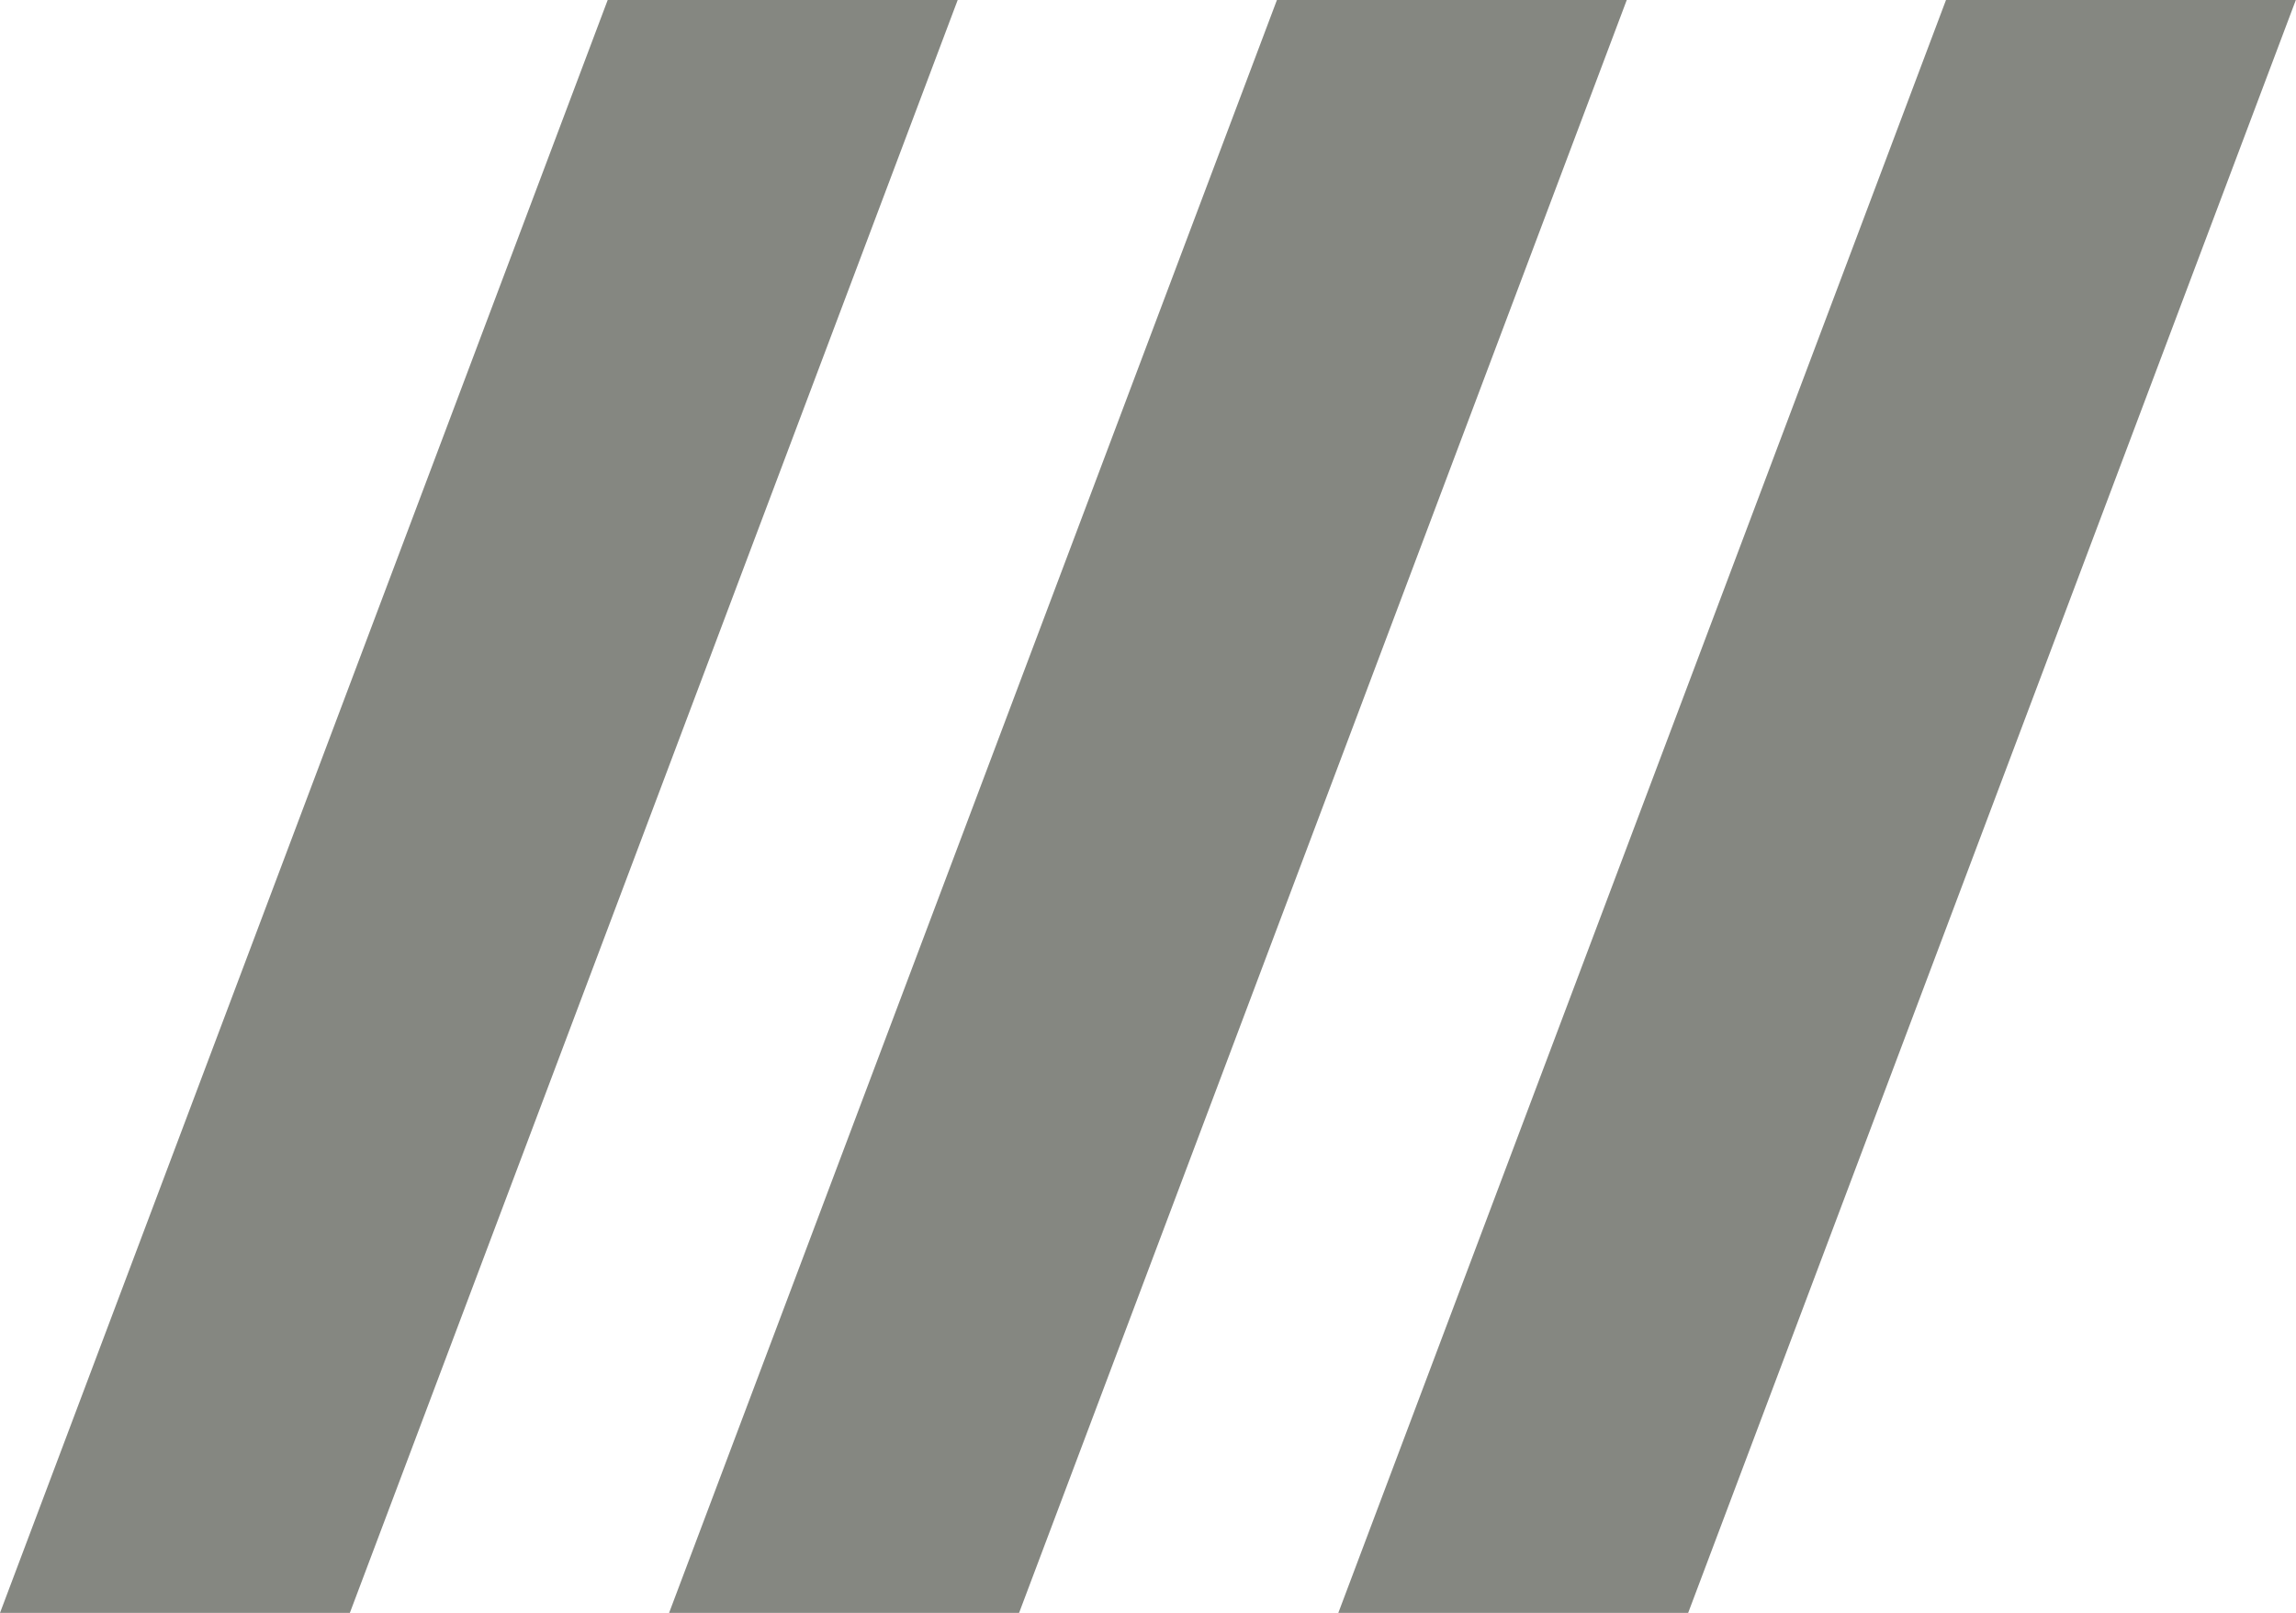
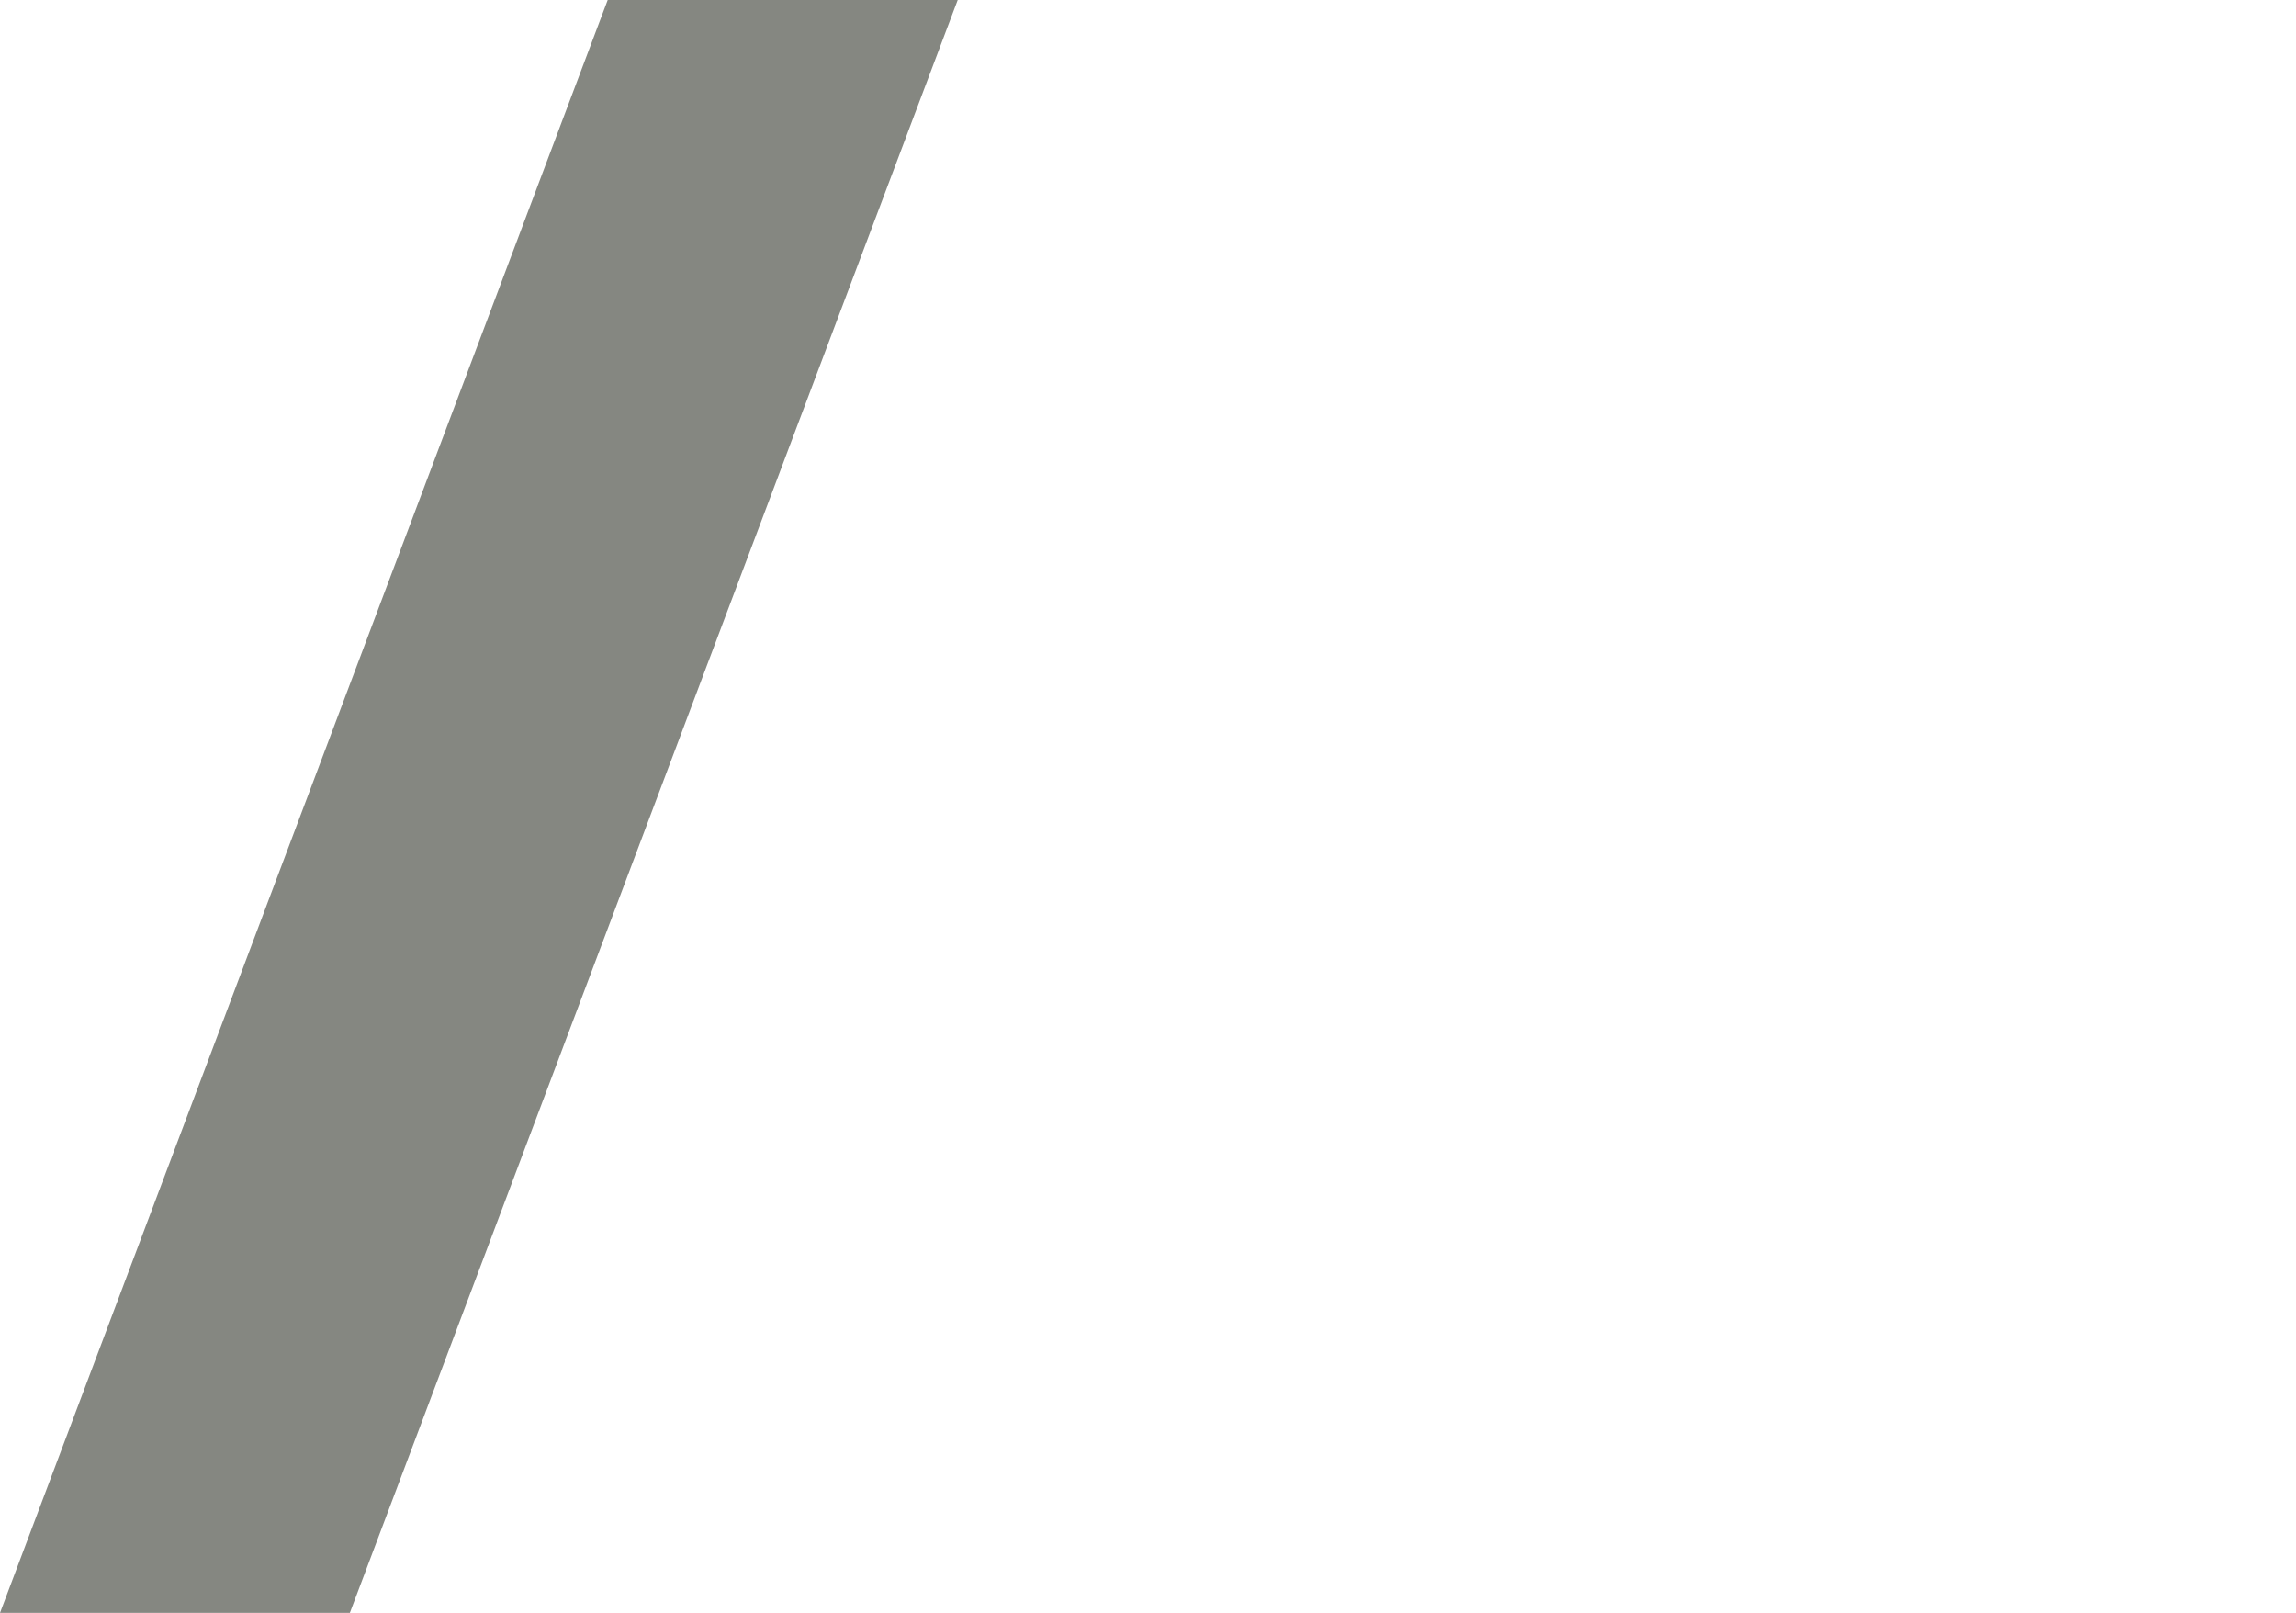
<svg xmlns="http://www.w3.org/2000/svg" viewBox="0 0 149.24 104.81">
  <g id="Слой_2" data-name="Слой 2">
    <g id="Слой_1-2" data-name="Слой 1">
      <path d="M44.69,14.63H67.44L27.93,119.45H5.19Z" transform="translate(-5.19 -14.63)" style="fill:#858781" />
-       <path d="M88.19,14.63h22.74L71.43,119.45H48.68Z" transform="translate(-5.19 -14.63)" style="fill:#858781" />
-       <path d="M131.68,14.63h22.74l-39.5,104.82H92.18Z" transform="translate(-5.19 -14.63)" style="fill:#858781" />
+       <path d="M131.68,14.63l-39.5,104.82H92.18Z" transform="translate(-5.19 -14.63)" style="fill:#858781" />
    </g>
  </g>
</svg>